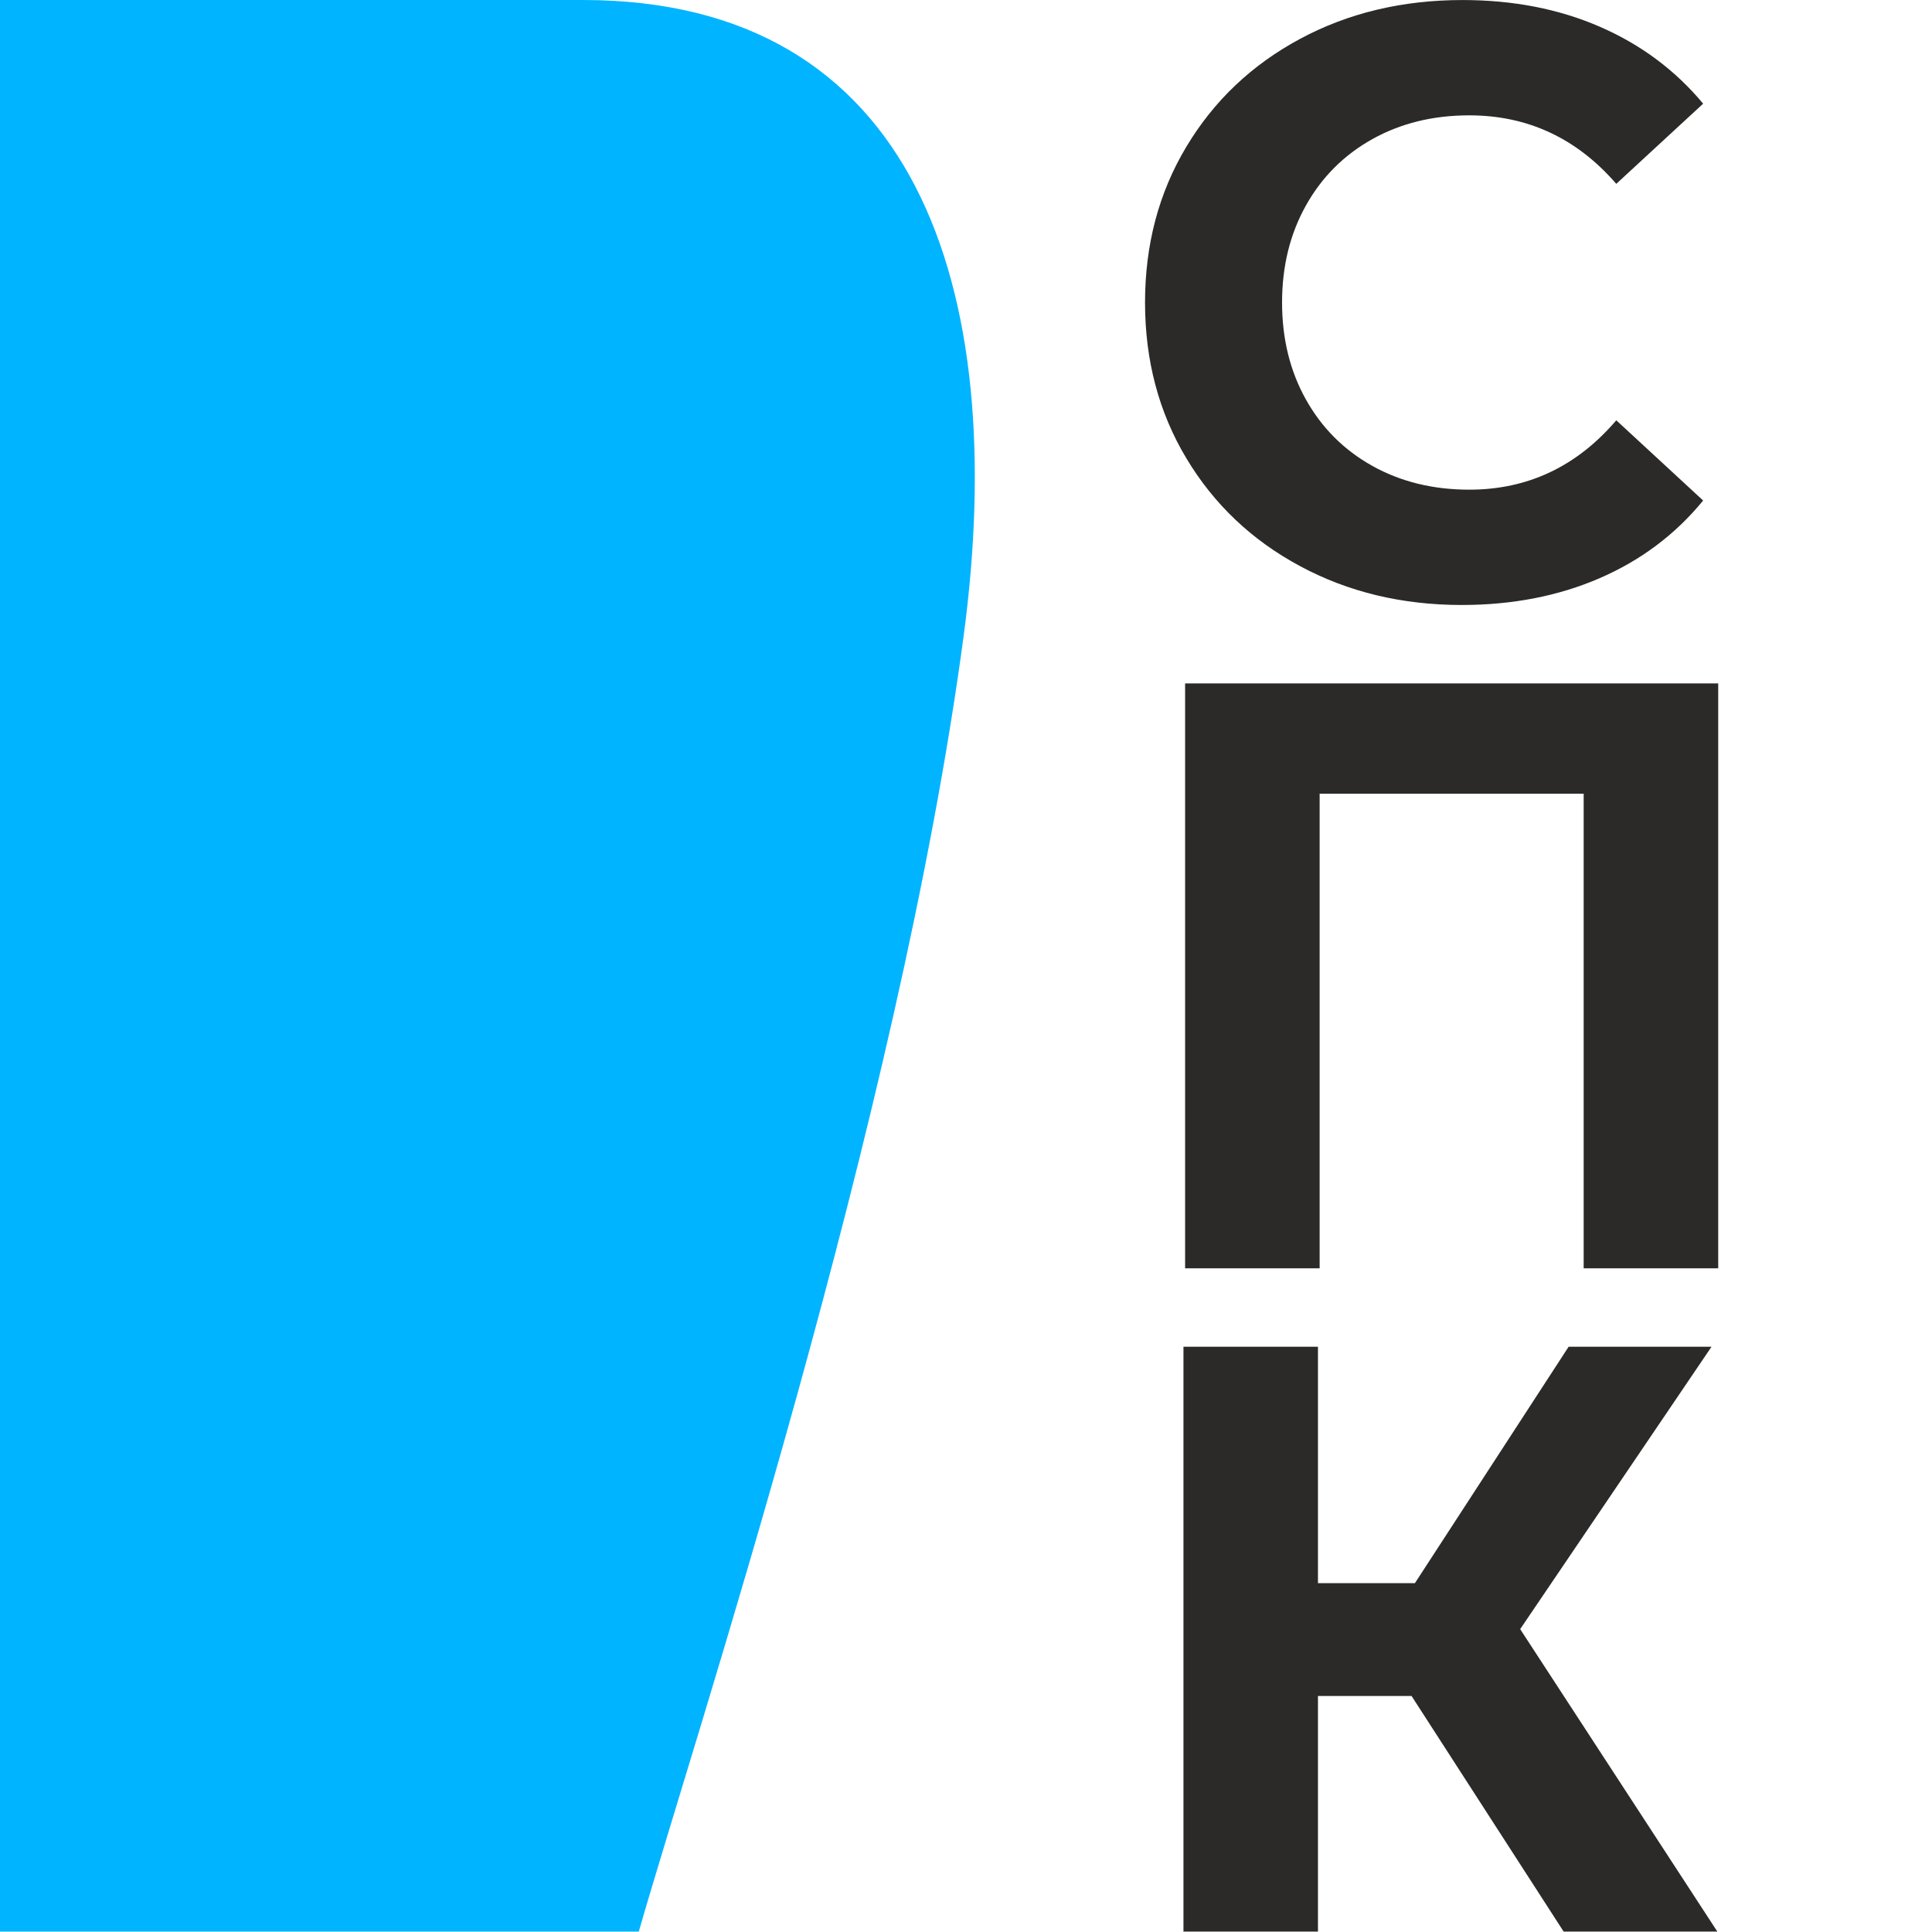
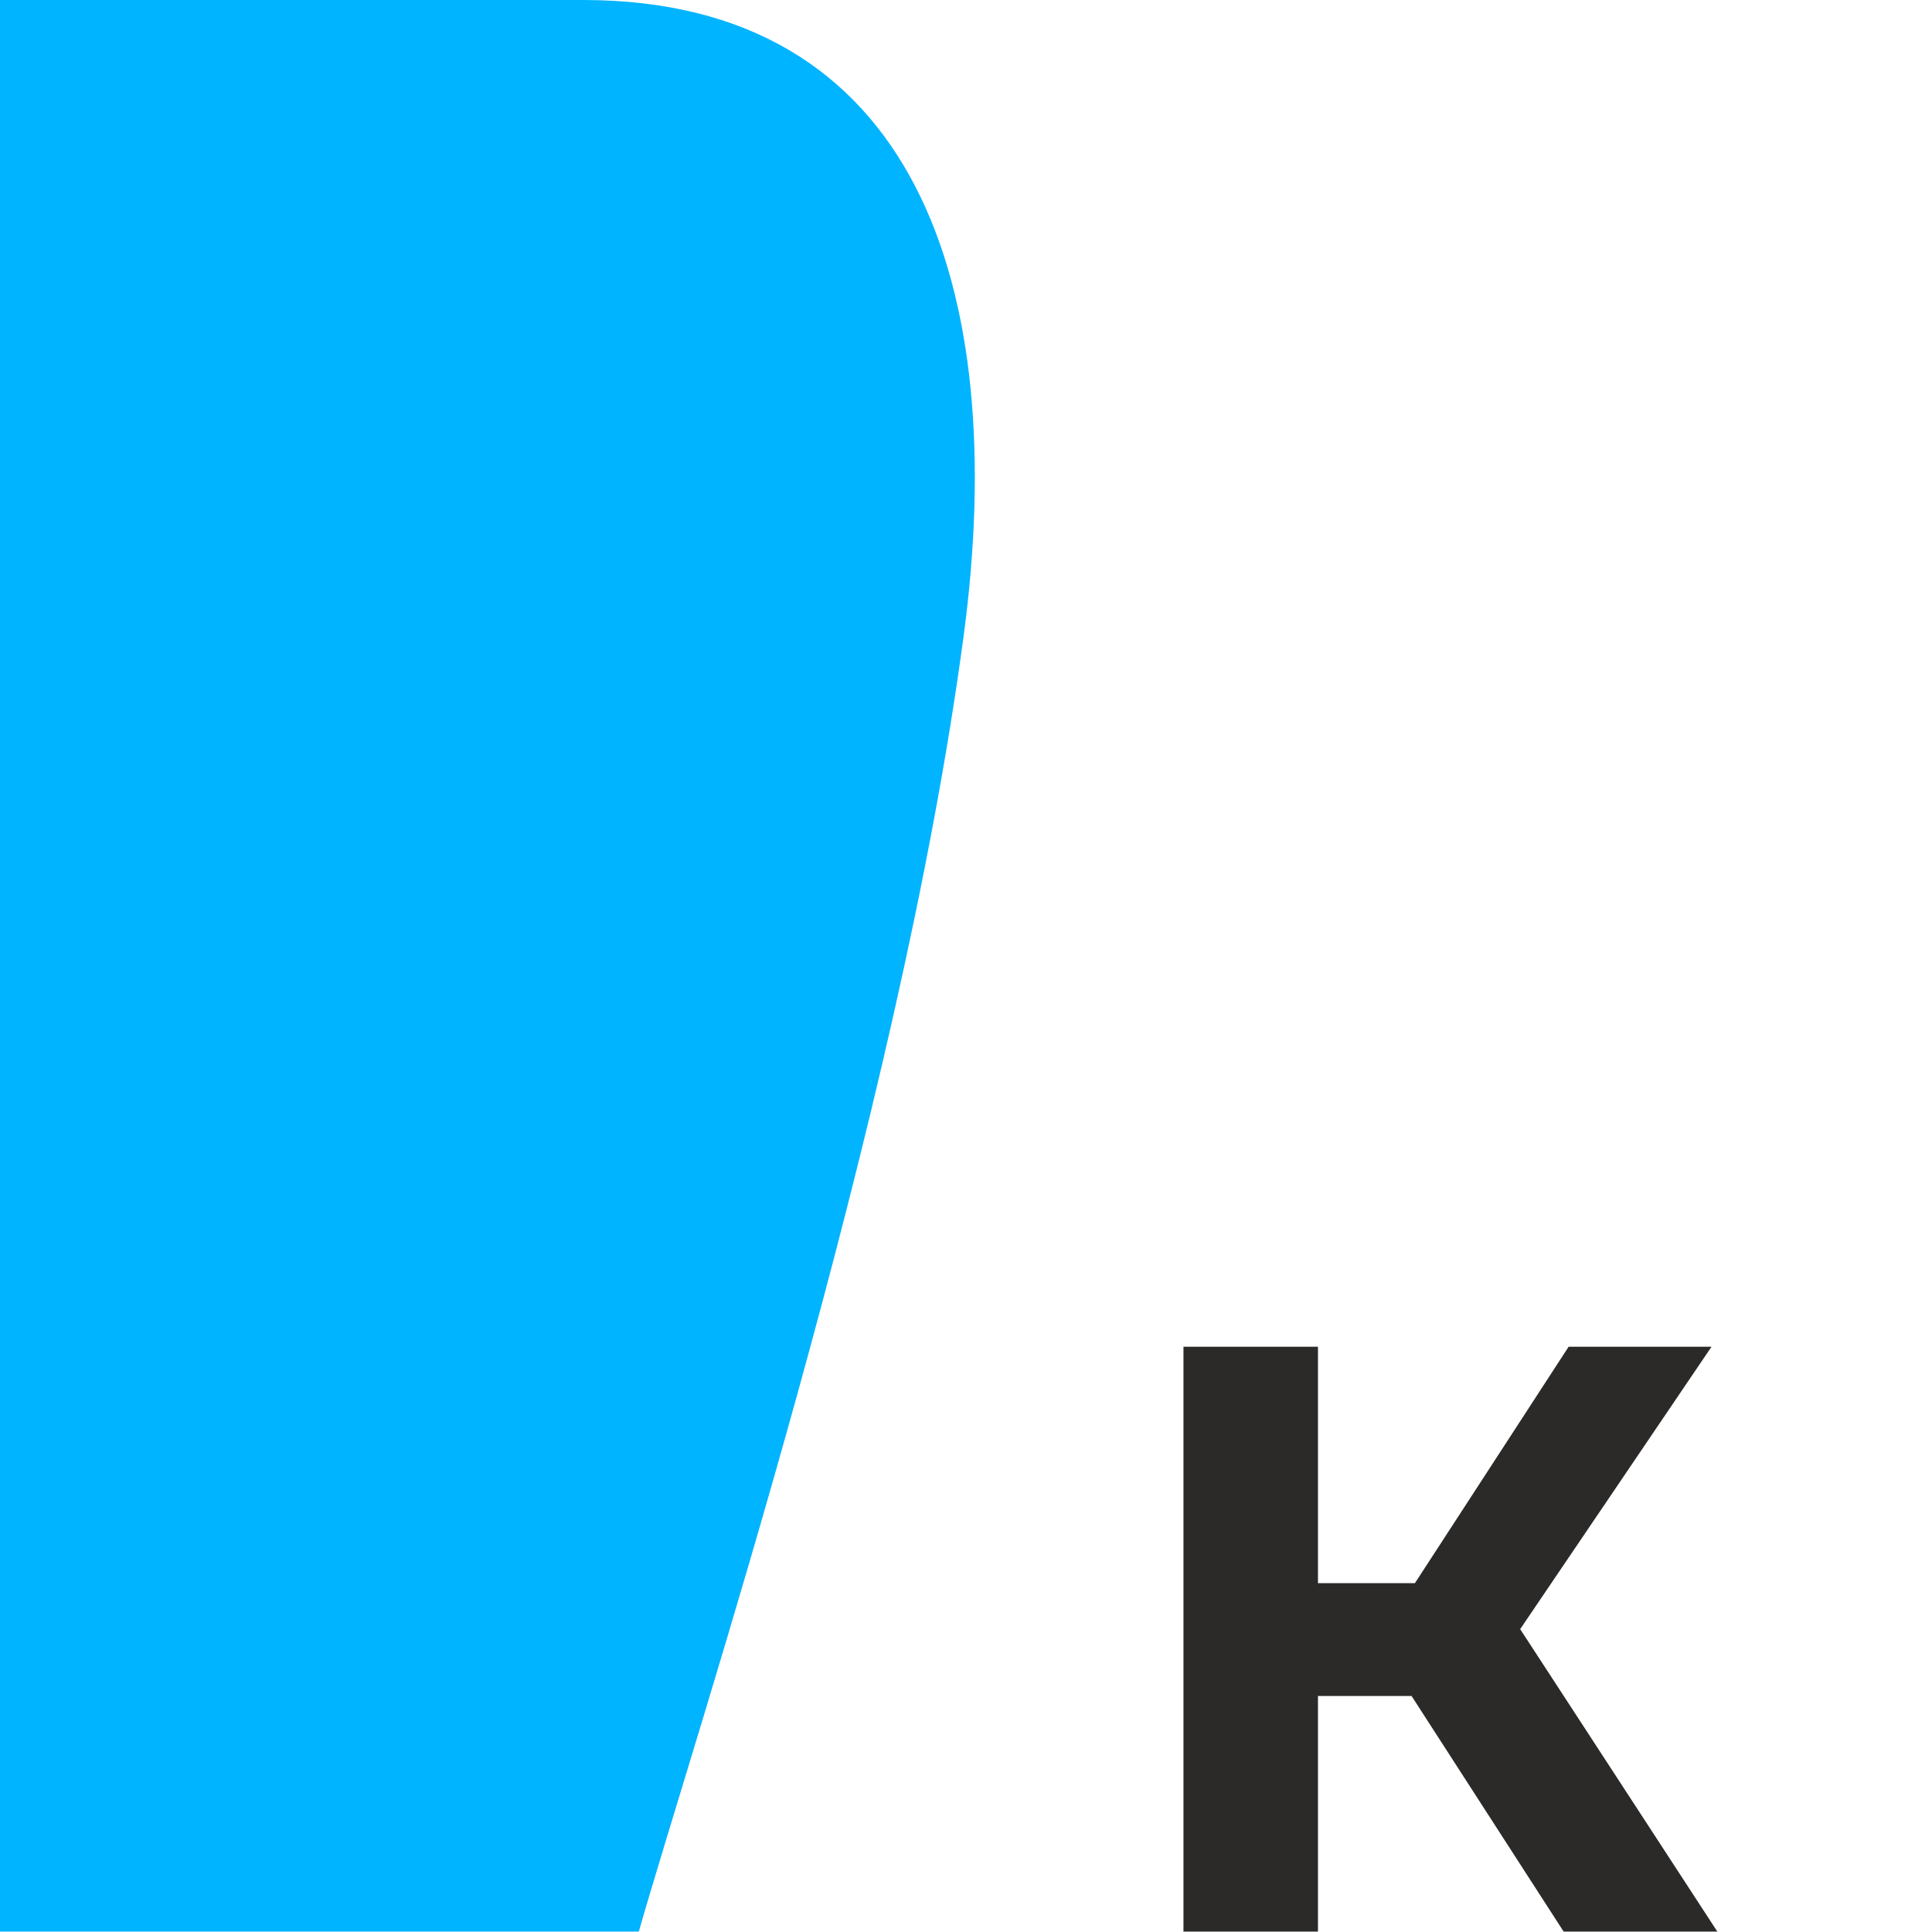
<svg xmlns="http://www.w3.org/2000/svg" xml:space="preserve" width="10.16mm" height="10.16mm" version="1.1" style="shape-rendering:geometricPrecision; text-rendering:geometricPrecision; image-rendering:optimizeQuality; fill-rule:evenodd; clip-rule:evenodd" viewBox="0 0 1016 1016">
  <defs>
    <style type="text/css">
   
    .fil1 {fill:none}
    .fil0 {fill:#00B4FF}
    .fil2 {fill:#2B2A29;fill-rule:nonzero}
   
  </style>
  </defs>
  <g id="Слой_x0020_1">
    <g id="_1078325888">
      <path class="fil0" d="M-0 0l306.59 0c174.45,0 224.87,150.03 200.15,334.57 -34.16,255.02 -141.68,579.43 -170.81,681.21l-335.93 0 0 -1015.78z" />
      <rect class="fil1" x="0" y="0" width="1016" height="1016" />
-       <path class="fil2" d="M768.67 318.15c-31.34,0 -59.68,-6.81 -85.01,-20.44 -25.36,-13.62 -45.28,-32.51 -59.76,-56.67 -14.51,-24.18 -21.75,-51.5 -21.75,-81.96 0,-30.45 7.24,-57.77 21.75,-81.94 14.48,-24.18 34.4,-43.06 59.76,-56.69 25.33,-13.62 53.82,-20.43 85.45,-20.43 26.65,0 50.74,4.69 72.28,14.07 21.53,9.37 39.62,22.84 54.26,40.43l-45.68 42.16c-20.8,-24 -46.59,-36.02 -77.34,-36.02 -19.04,0 -36.03,4.17 -50.98,12.52 -14.93,8.34 -26.58,19.99 -34.92,34.94 -8.35,14.93 -12.52,31.92 -12.52,50.96 0,19.04 4.17,36.03 12.52,50.97 8.34,14.95 19.99,26.59 34.92,34.94 14.95,8.35 31.94,12.52 50.98,12.52 30.75,0 56.54,-12.16 77.34,-36.48l45.68 42.19c-14.64,17.87 -32.8,31.49 -54.48,40.86 -21.68,9.38 -45.84,14.07 -72.5,14.07z" />
-       <polygon class="fil2" points="903.57,359.4 903.57,666.98 832.82,666.98 832.82,417.4 693.97,417.4 693.97,666.98 623.22,666.98 623.22,359.4 " />
      <polygon class="fil2" points="742.31,891.88 693.09,891.88 693.09,1015.79 622.36,1015.79 622.36,708.22 693.09,708.22 693.09,832.56 744.07,832.56 824.91,708.22 900.05,708.22 799.43,856.73 903.12,1015.79 822.29,1015.79 " />
    </g>
  </g>
</svg>